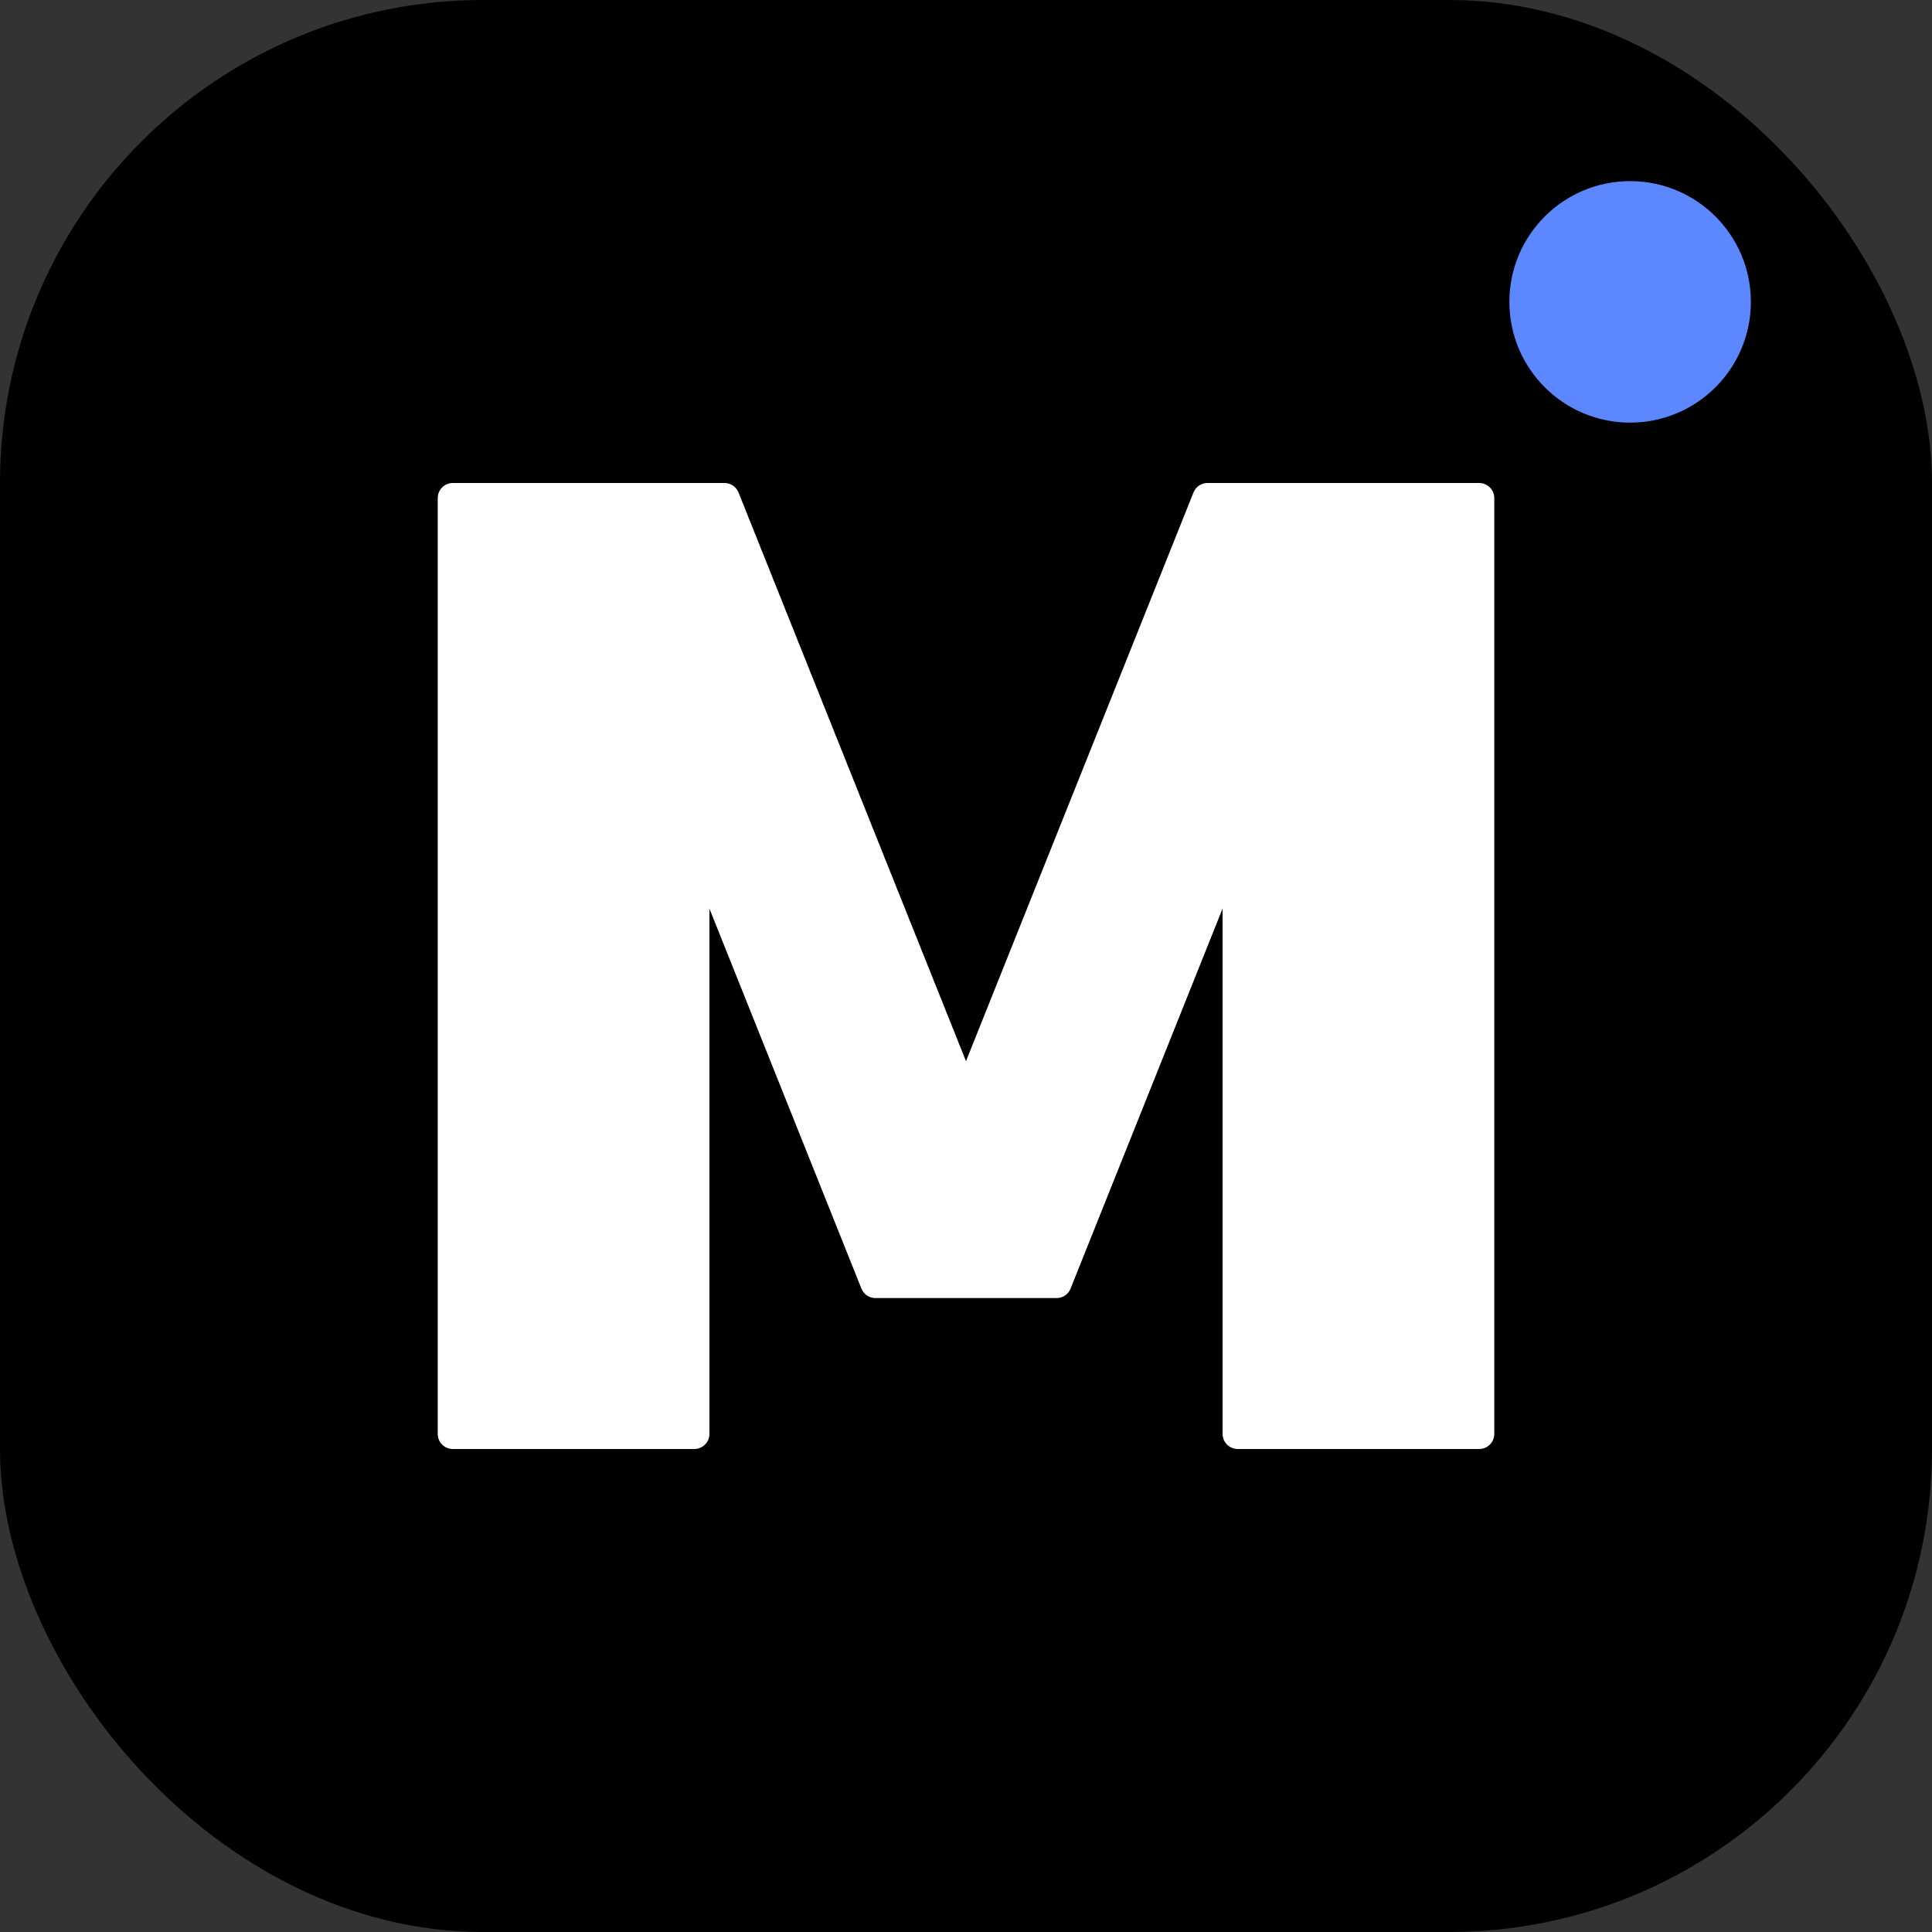
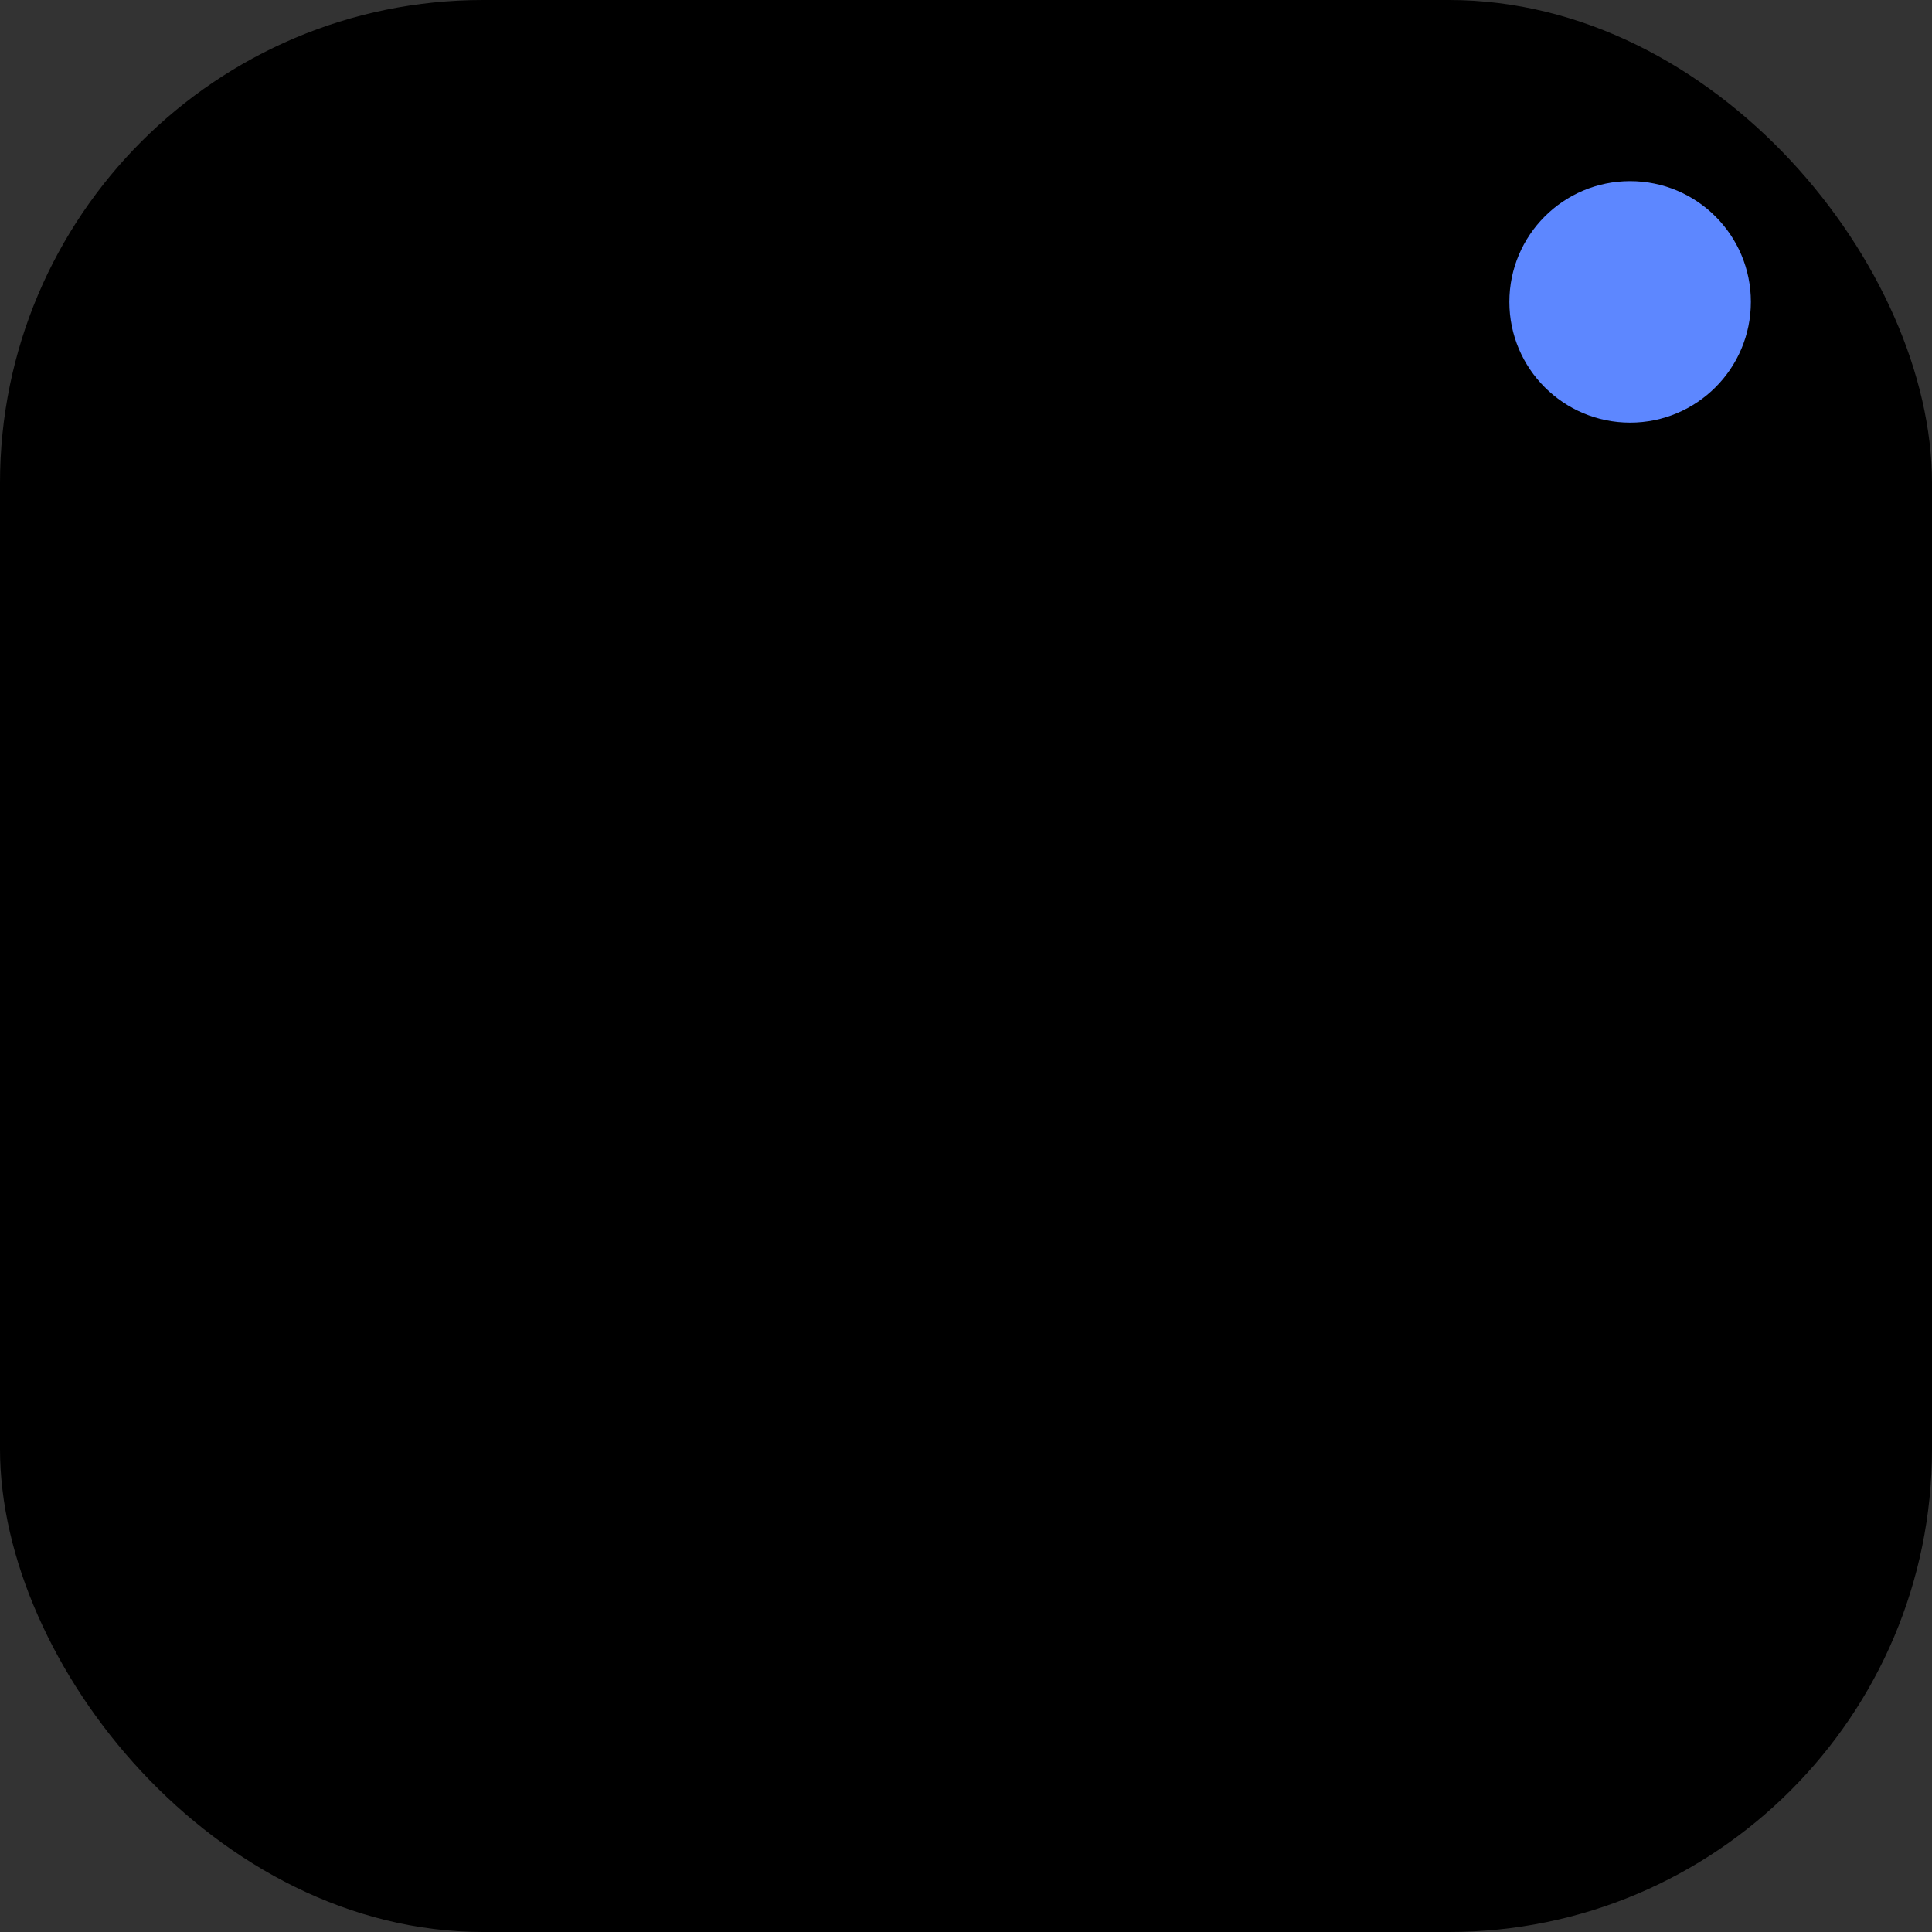
<svg xmlns="http://www.w3.org/2000/svg" viewBox="0 0 512 512" fill="none">
  <rect x="0" y="0" width="512" height="512" fill="#333333" stroke="none" />
  <rect width="512" height="512" rx="128" fill="#000000" />
-   <path d="M120 380V132h72l64 160 64-160h72v248h-64V220l-48 120h-48l-48-120v160h-64z" fill="#FFFFFF" stroke="#FFFFFF" stroke-width="8" stroke-linejoin="round" />
  <circle cx="432" cy="80" r="32" fill="#5D87FF" />
  <style>
    @media (prefers-color-scheme: light) {
      rect { fill: #FFFFFF; }
      path { fill: #000000; stroke: #000000; }
      circle { fill: #5D87FF; }
    }
    @media (prefers-color-scheme: dark) {
      rect { fill: #000000; }
      path { fill: #FFFFFF; stroke: #FFFFFF; }
      circle { fill: #5D87FF; }
    }
  </style>
</svg>